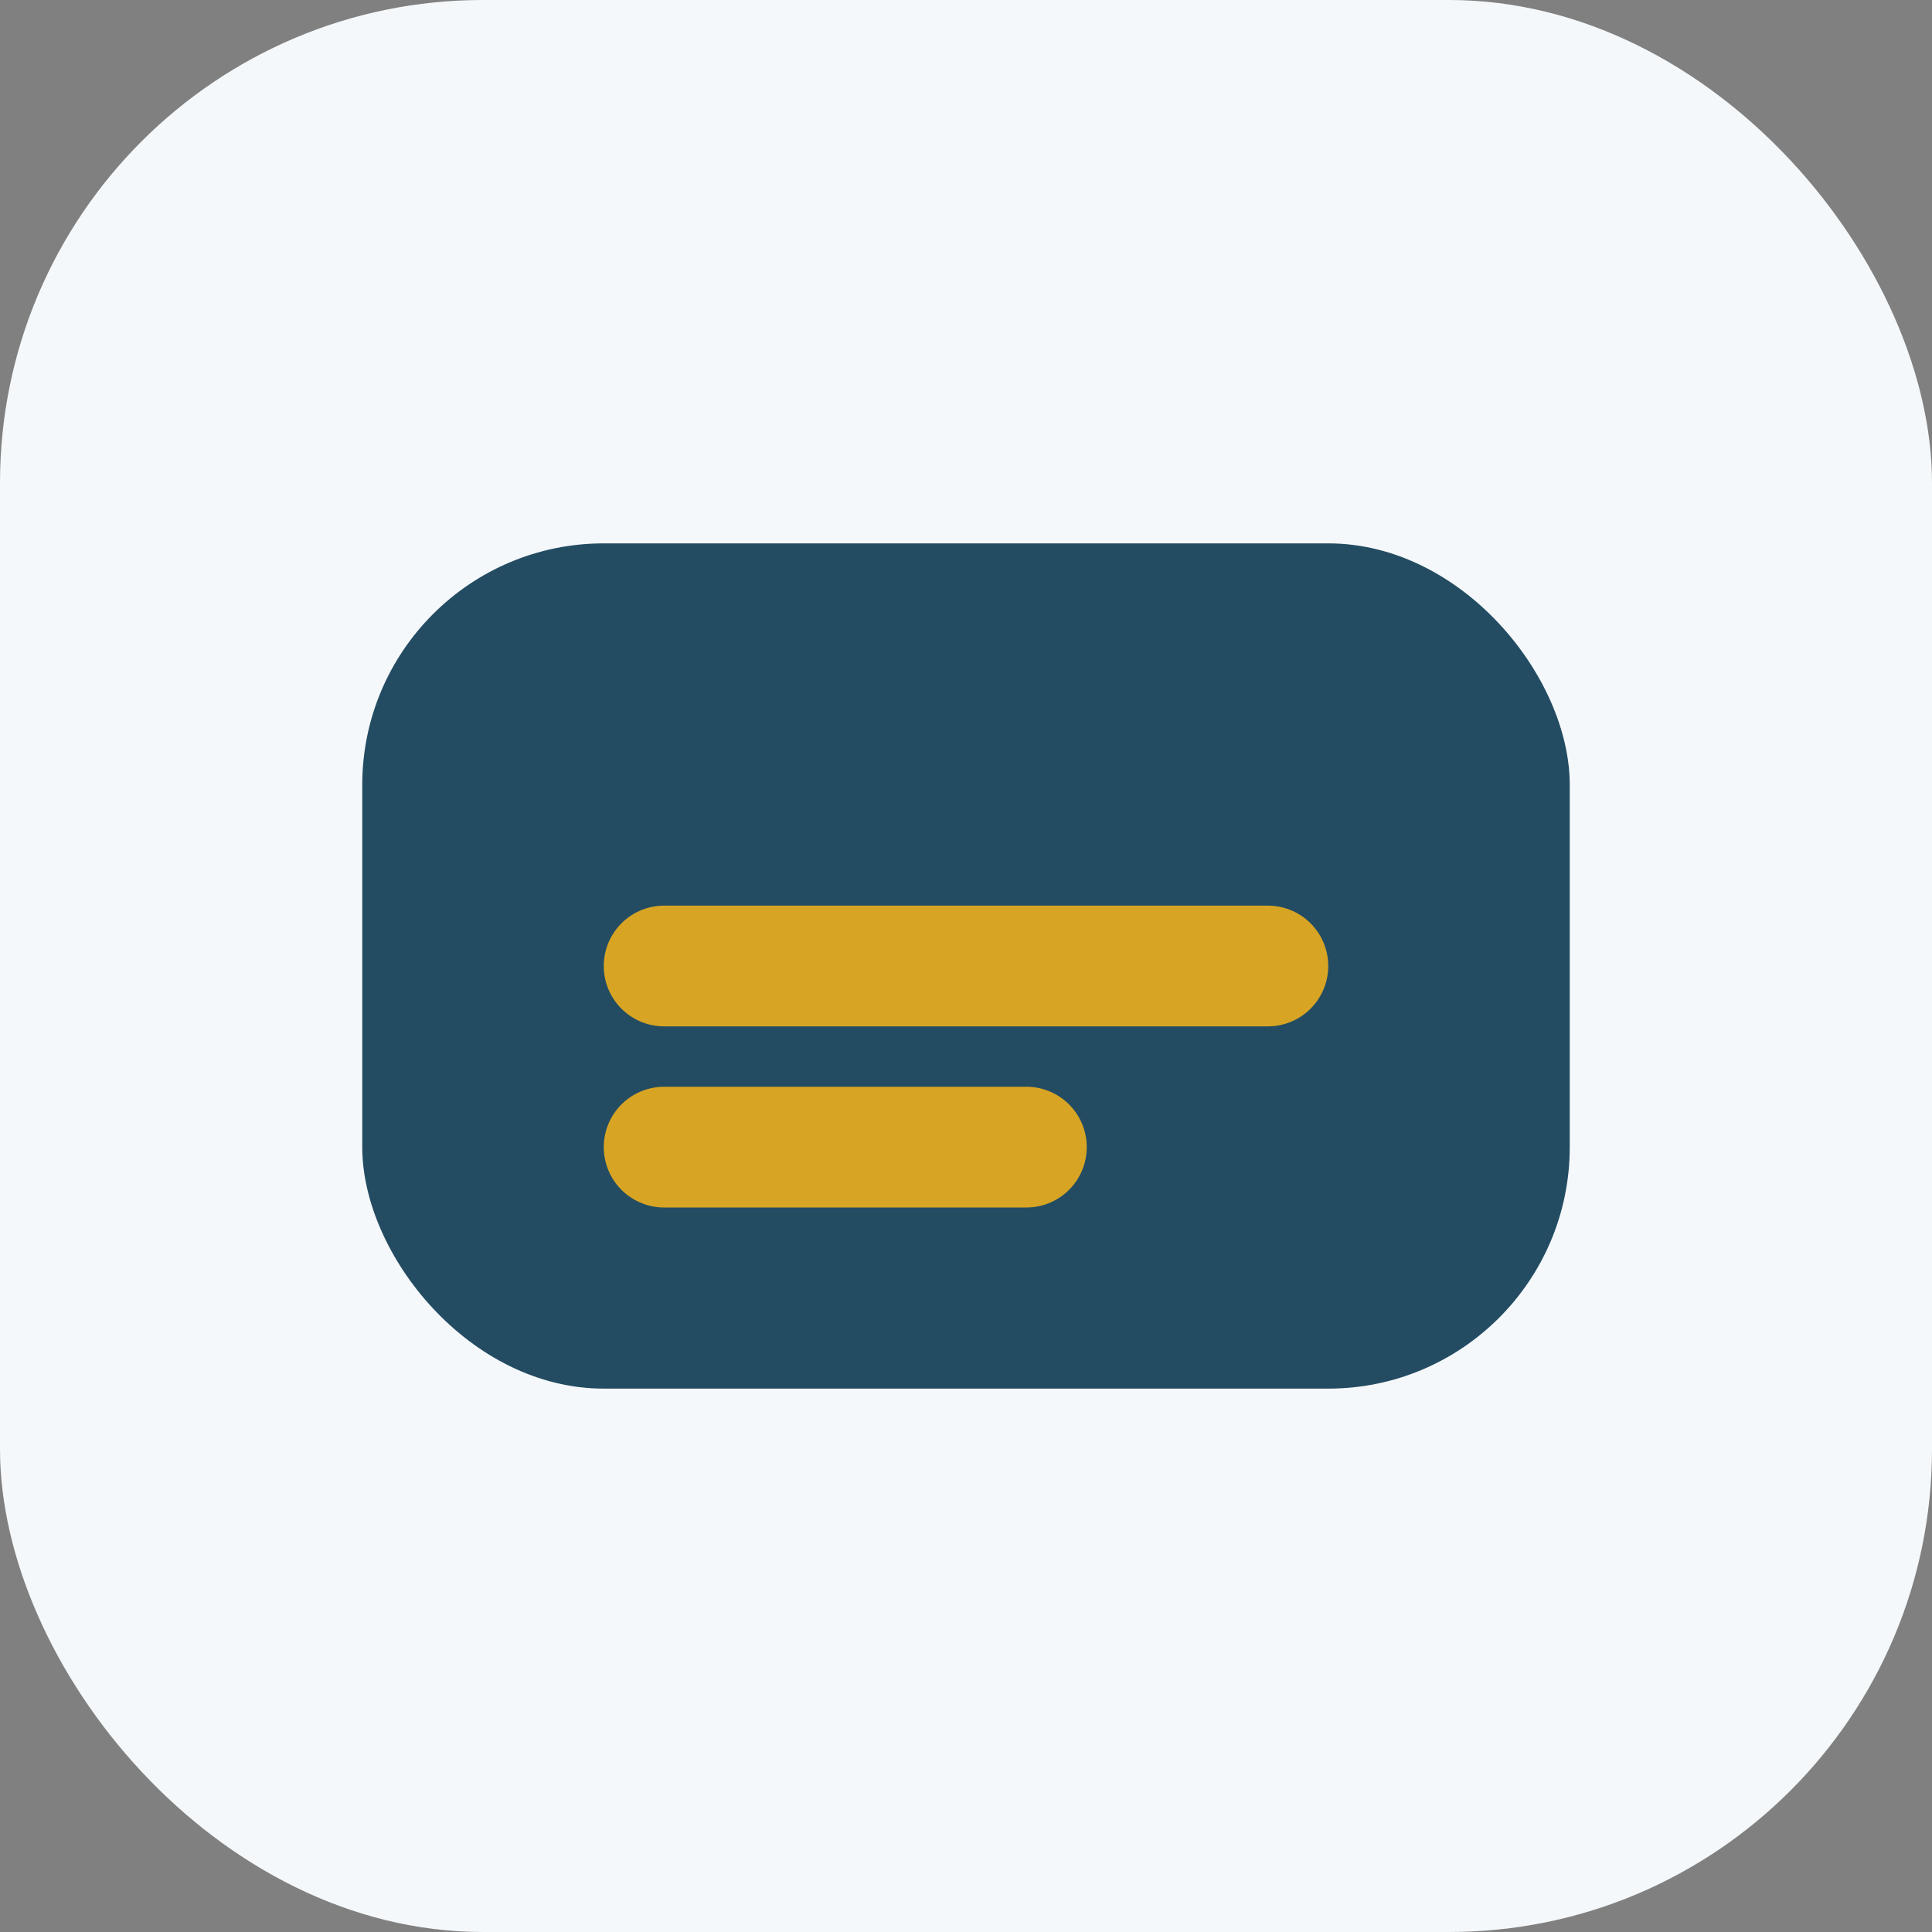
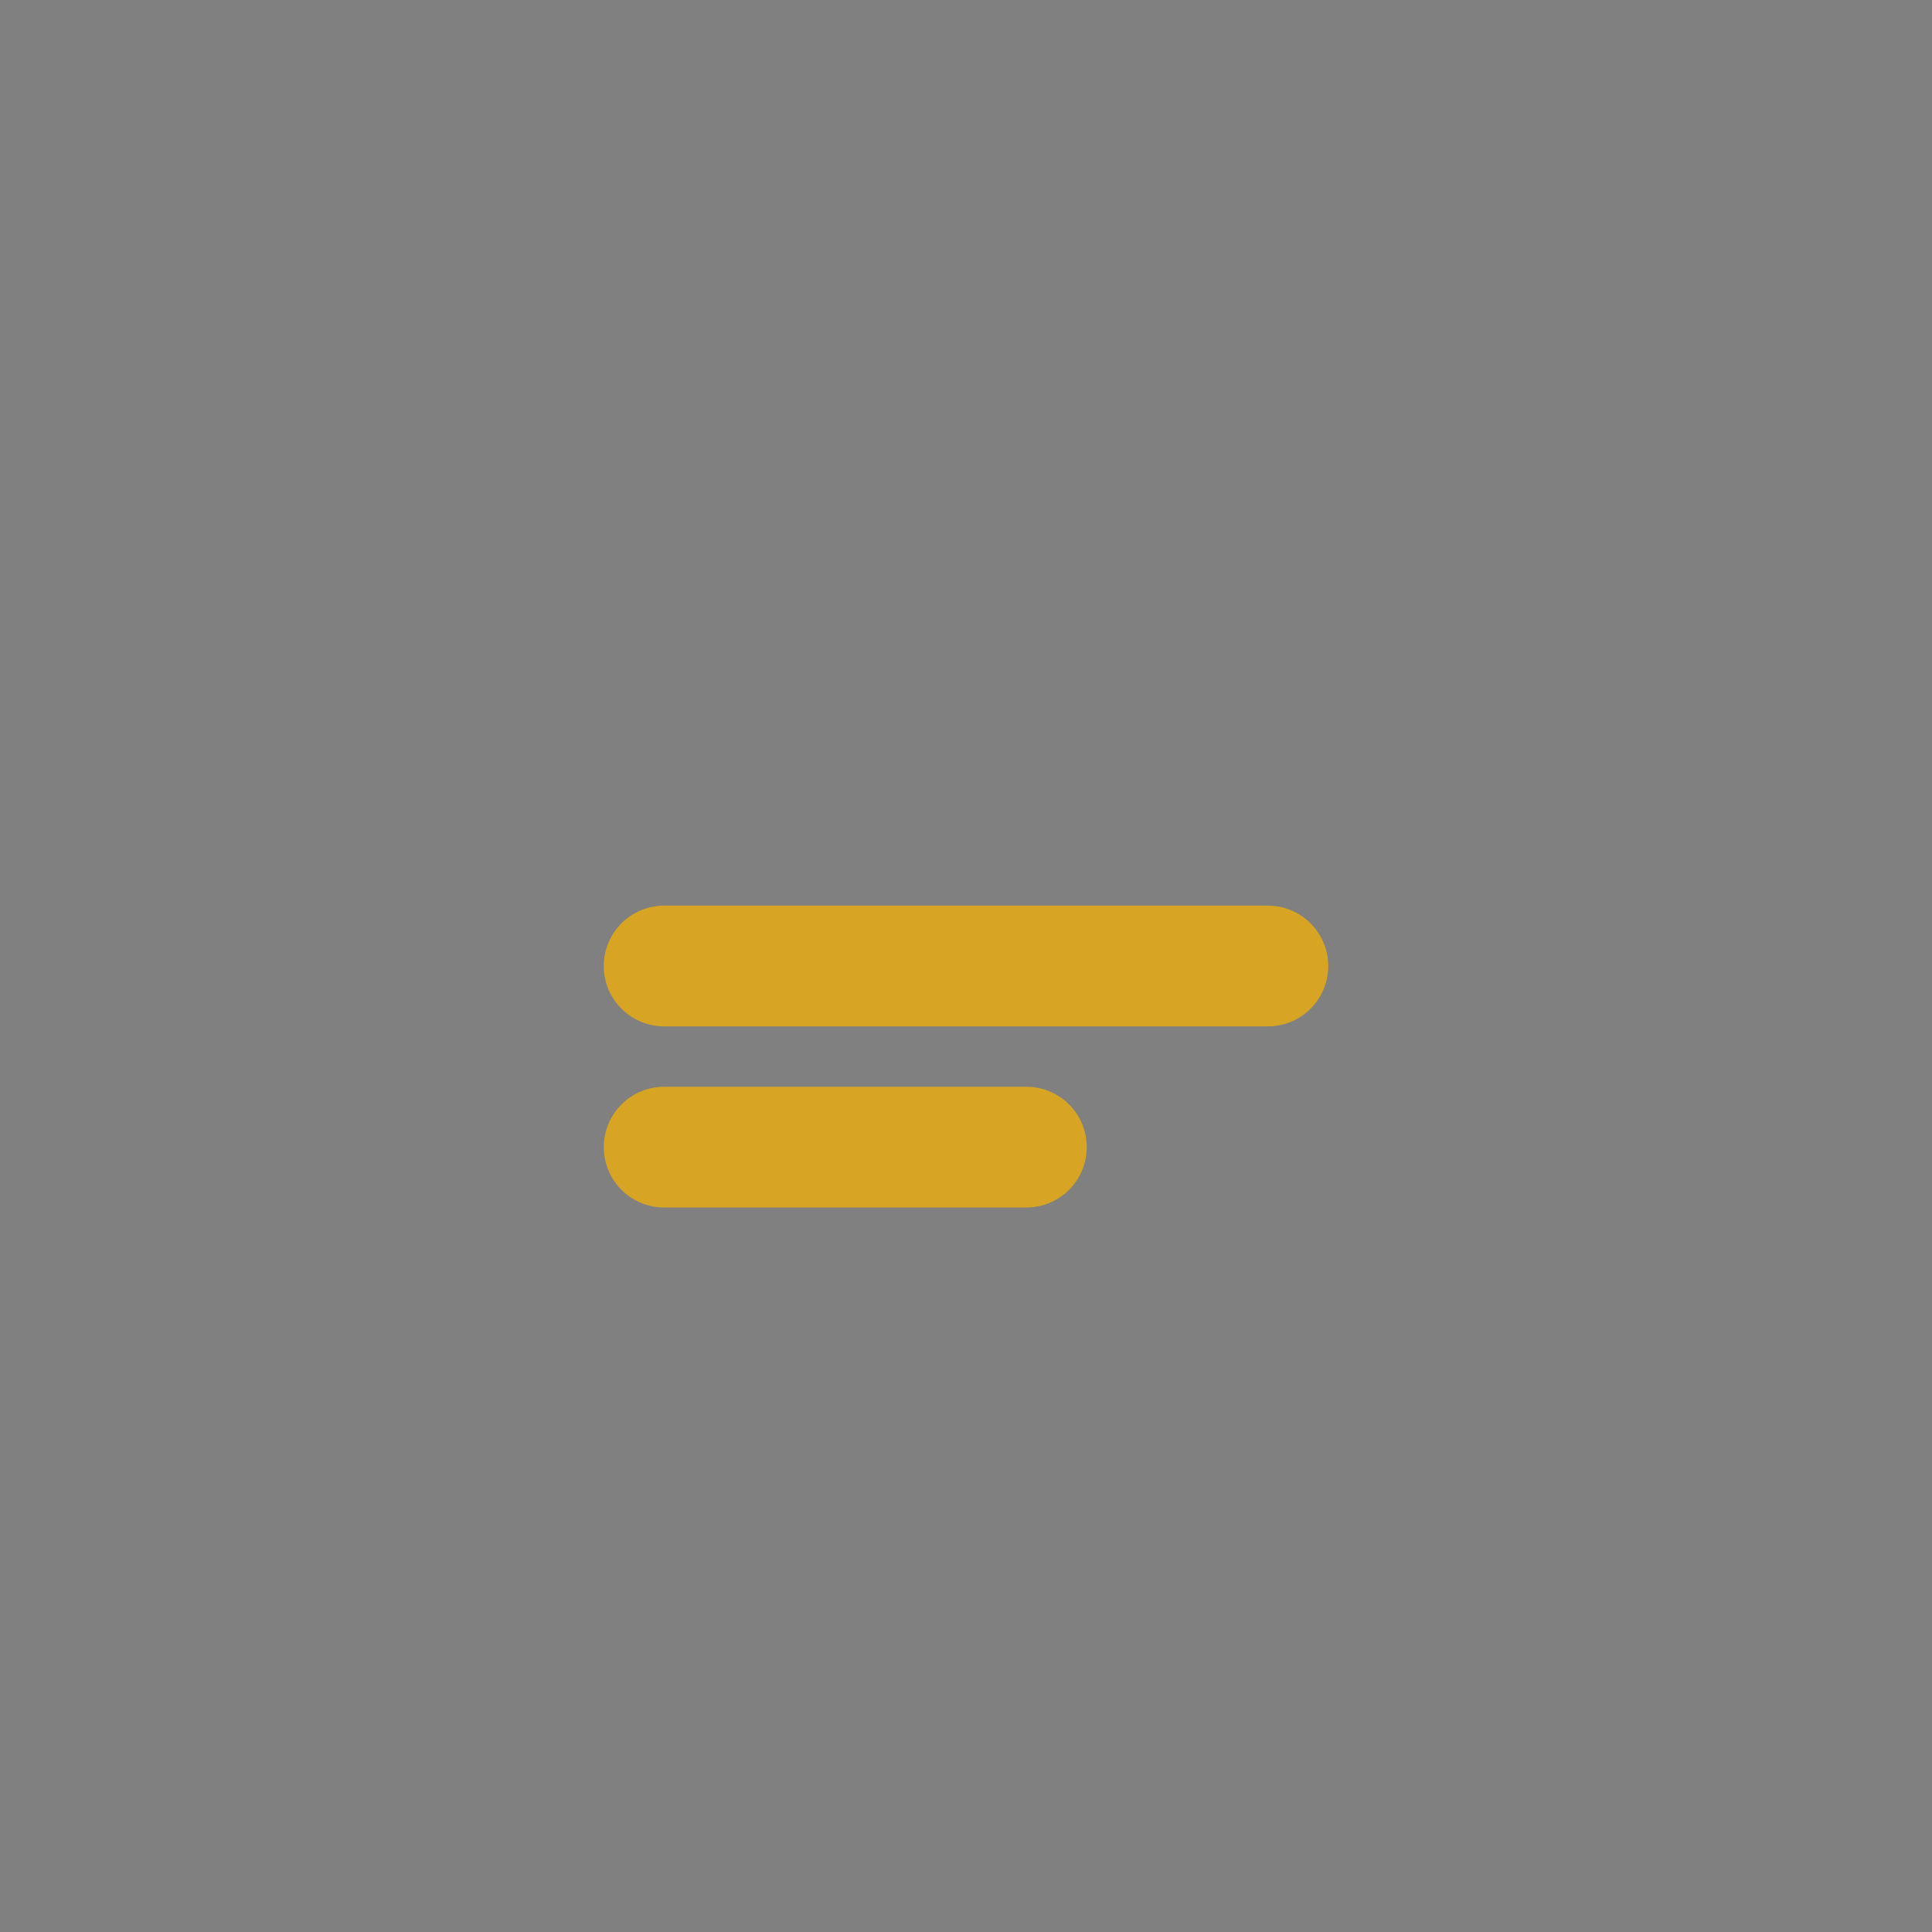
<svg xmlns="http://www.w3.org/2000/svg" width="32" height="32" viewBox="0 0 32 32">
  <rect x="0" y="0" width="32" height="32" fill="#808080" stroke="none" />
-   <rect width="32" height="32" rx="8" fill="#F5F8FA" />
-   <rect x="6" y="9" width="20" height="14" rx="4" fill="#234C63" />
  <path d="M11 16h10M11 19h6" stroke="#D7A423" stroke-width="2" stroke-linecap="round" />
</svg>